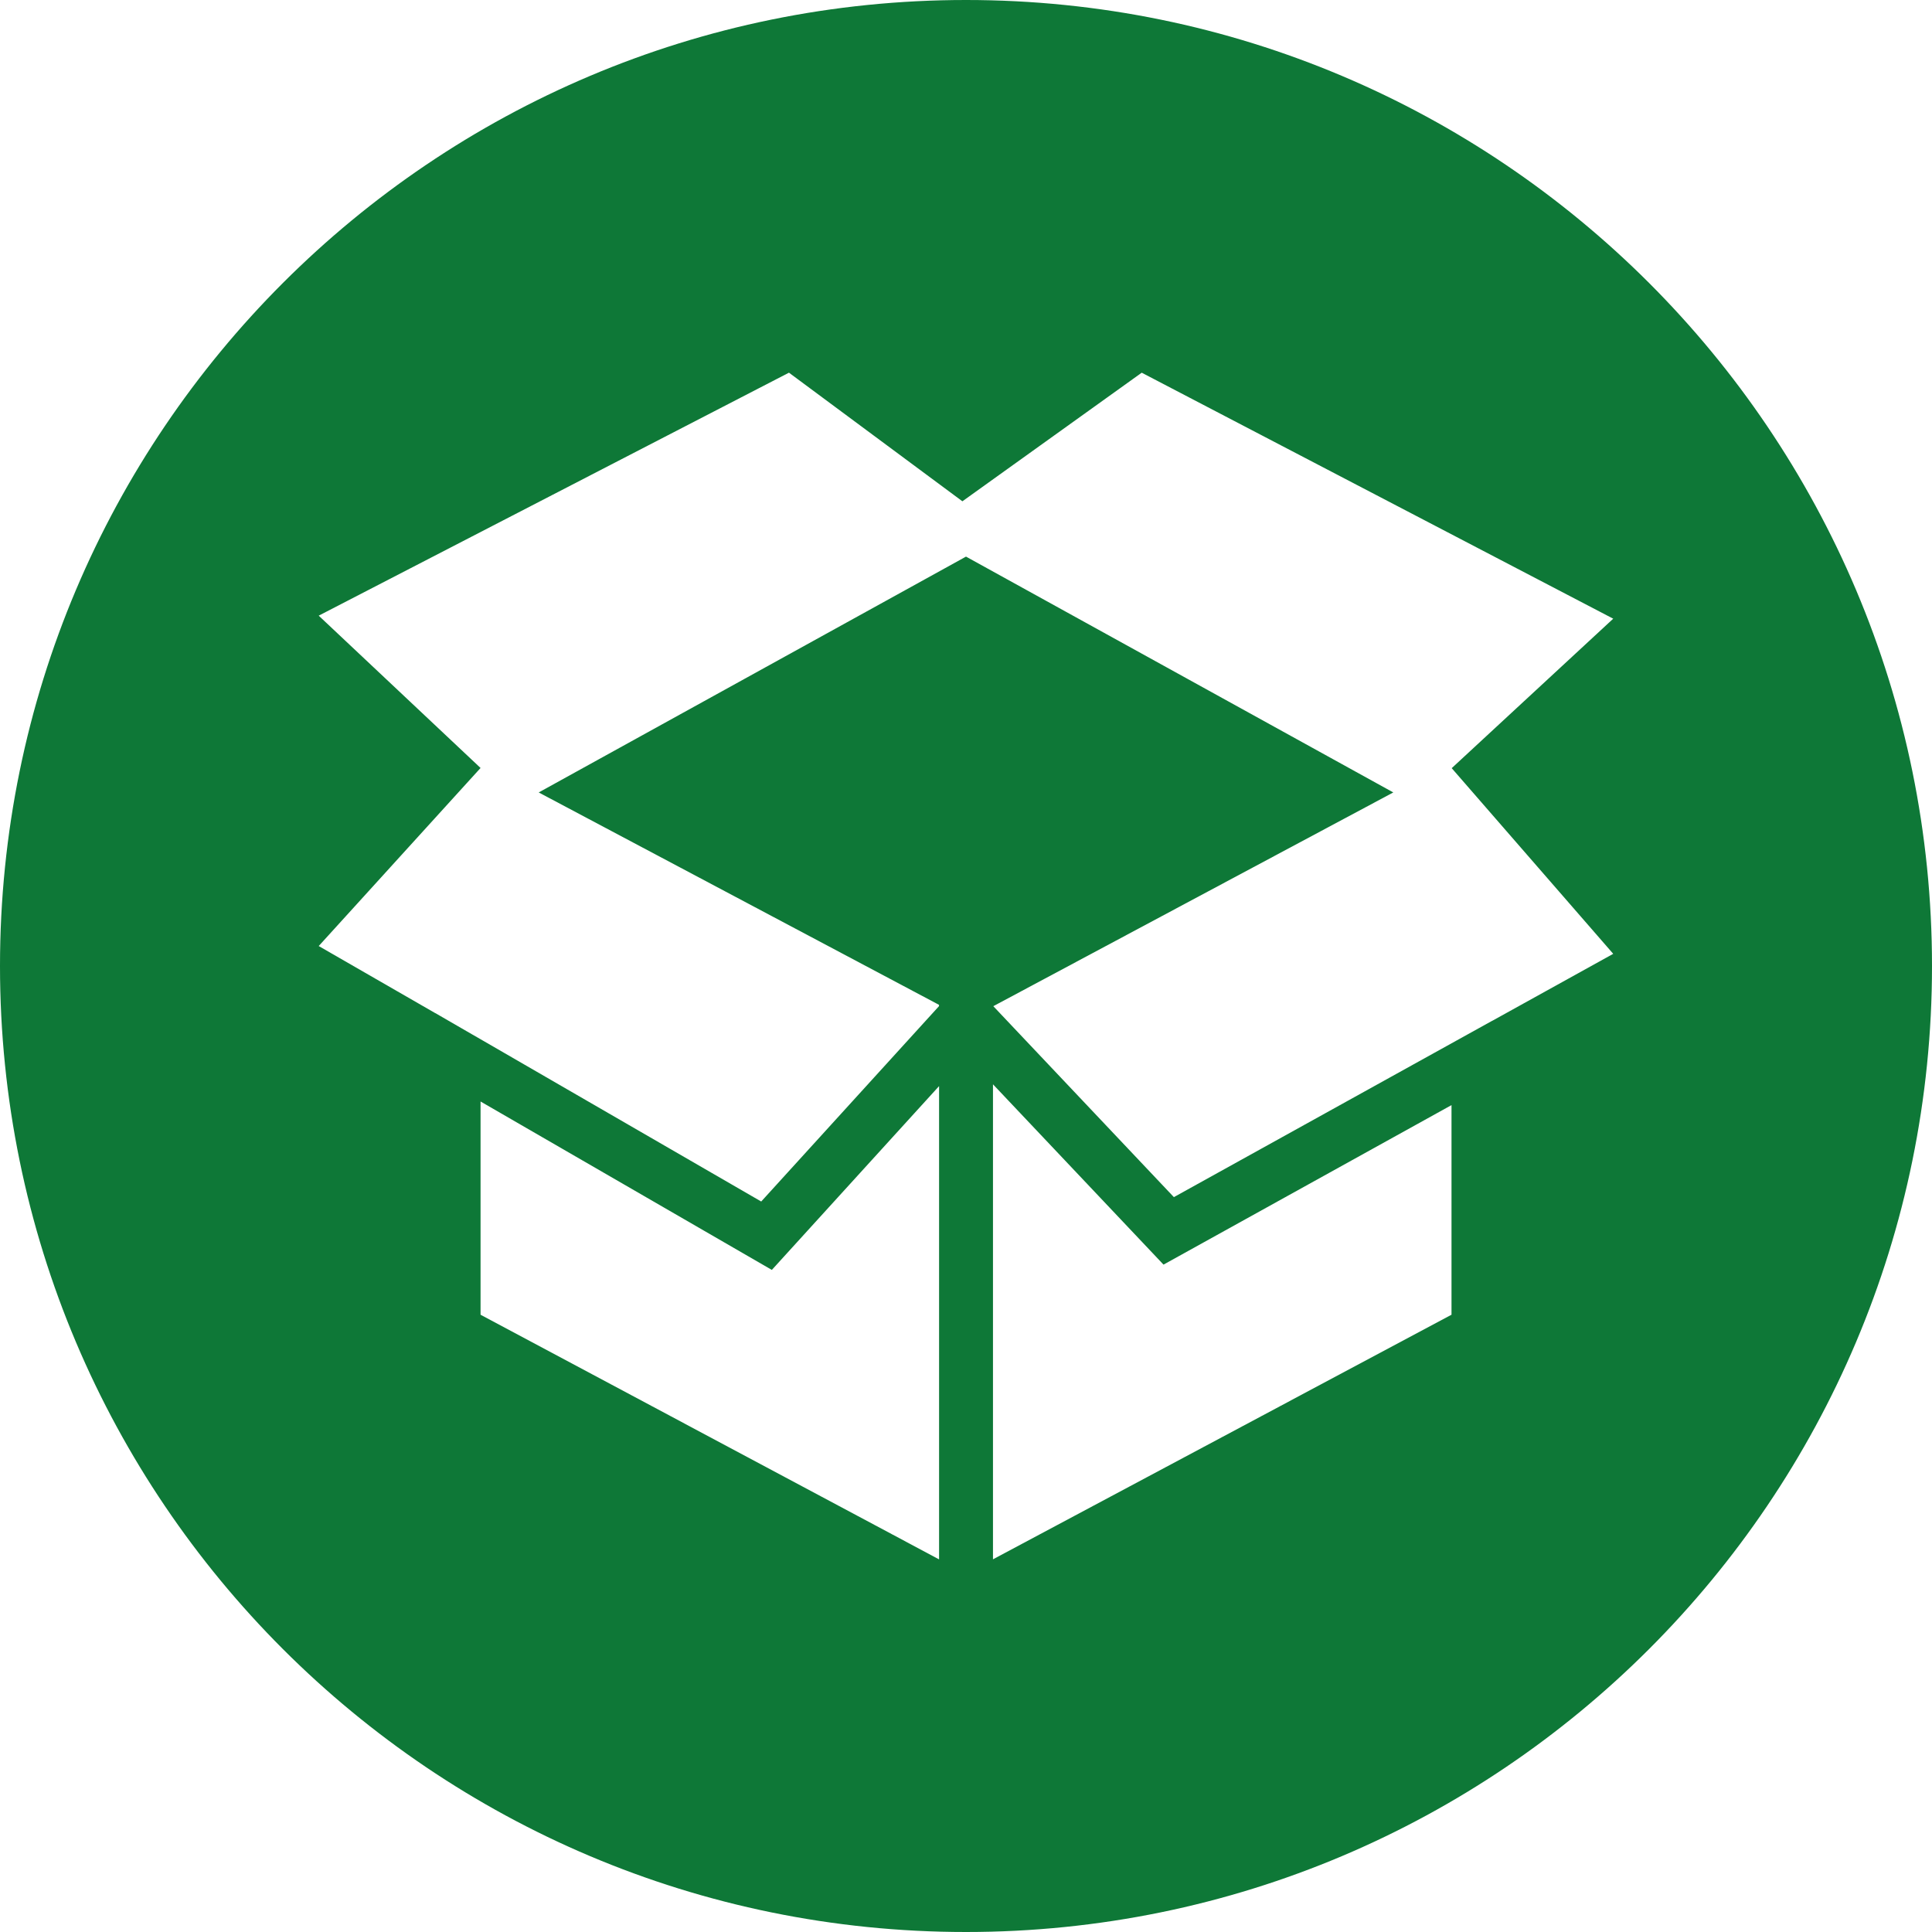
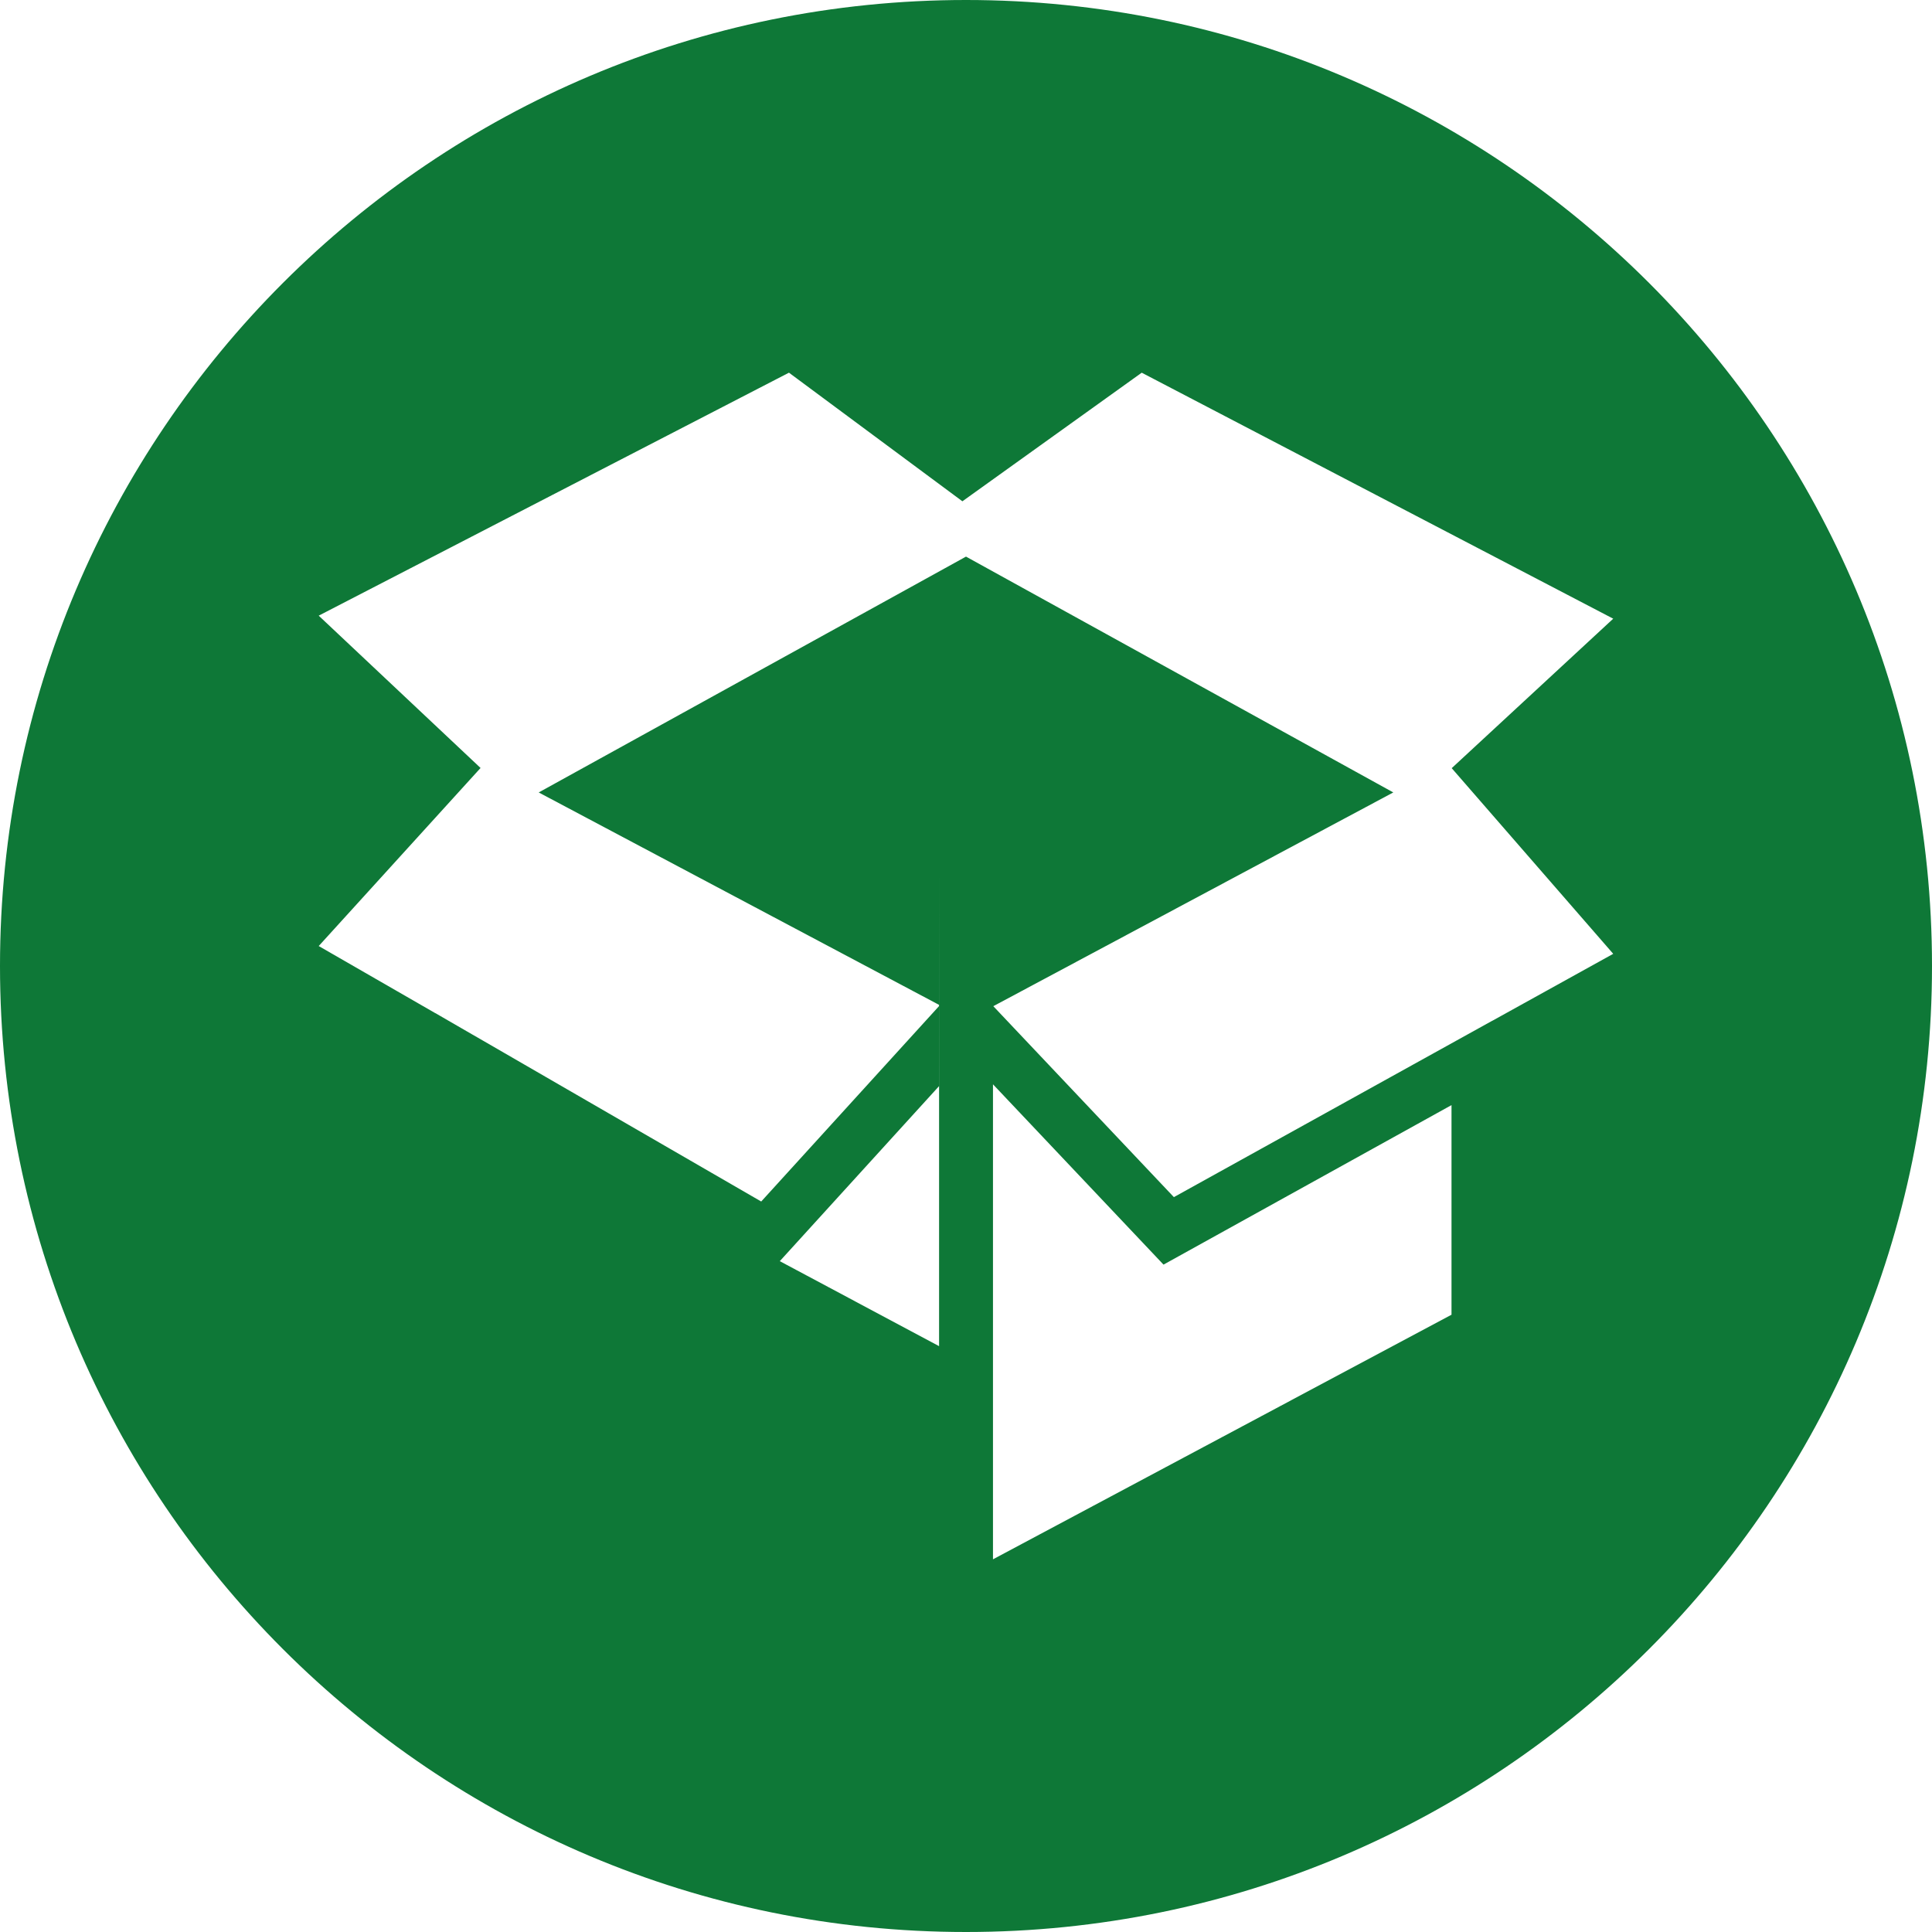
<svg xmlns="http://www.w3.org/2000/svg" viewBox="0 0 300 300.01" id="icon--box" class="icon card--service__icon" aria-labelledby="icon-box-title">
  <title id="icon-box-title">Icon of a box</title>
-   <path d="M150 0c82.84 0 150 67.16 150 150 0 82.85-67.16 150-150 150S0 232.86 0 150C0 67.16 67.16 0 150 0zm-4.19 168.66l-25.96 28.53-45.23-26.15v33.11l71.2 37.99v-73.47zm8.38-.29v73.76l71.2-37.98V171.6l-44.72 24.77-26.48-28zm23.1-110.5l-27.85 19.97-26.93-19.97L49.49 95.6l25.13 23.65-25.13 27.65 18.1 10.42v-.01l5.69 3.29 1.34.77 43.58 25.2 27.61-30.34v-.2l-62.16-32.98L150 86.43l66.35 36.62-62.11 33.19 28.04 29.65 49.44-27.39v.01l18.78-10.4-25.08-28.83 25.08-23.21-73.22-38.2z" id="Layer_1" fill="#0E7837" />
+   <path d="M150 0c82.84 0 150 67.16 150 150 0 82.85-67.16 150-150 150S0 232.86 0 150C0 67.16 67.16 0 150 0zm-4.19 168.66l-25.96 28.53-45.23-26.15l71.2 37.99v-73.47zm8.38-.29v73.76l71.2-37.98V171.6l-44.72 24.77-26.48-28zm23.1-110.5l-27.85 19.97-26.93-19.97L49.49 95.6l25.13 23.65-25.13 27.65 18.1 10.42v-.01l5.69 3.29 1.34.77 43.58 25.2 27.61-30.34v-.2l-62.16-32.98L150 86.43l66.35 36.62-62.11 33.19 28.04 29.65 49.44-27.39v.01l18.78-10.4-25.08-28.83 25.08-23.21-73.22-38.2z" id="Layer_1" fill="#0E7837" />
</svg>